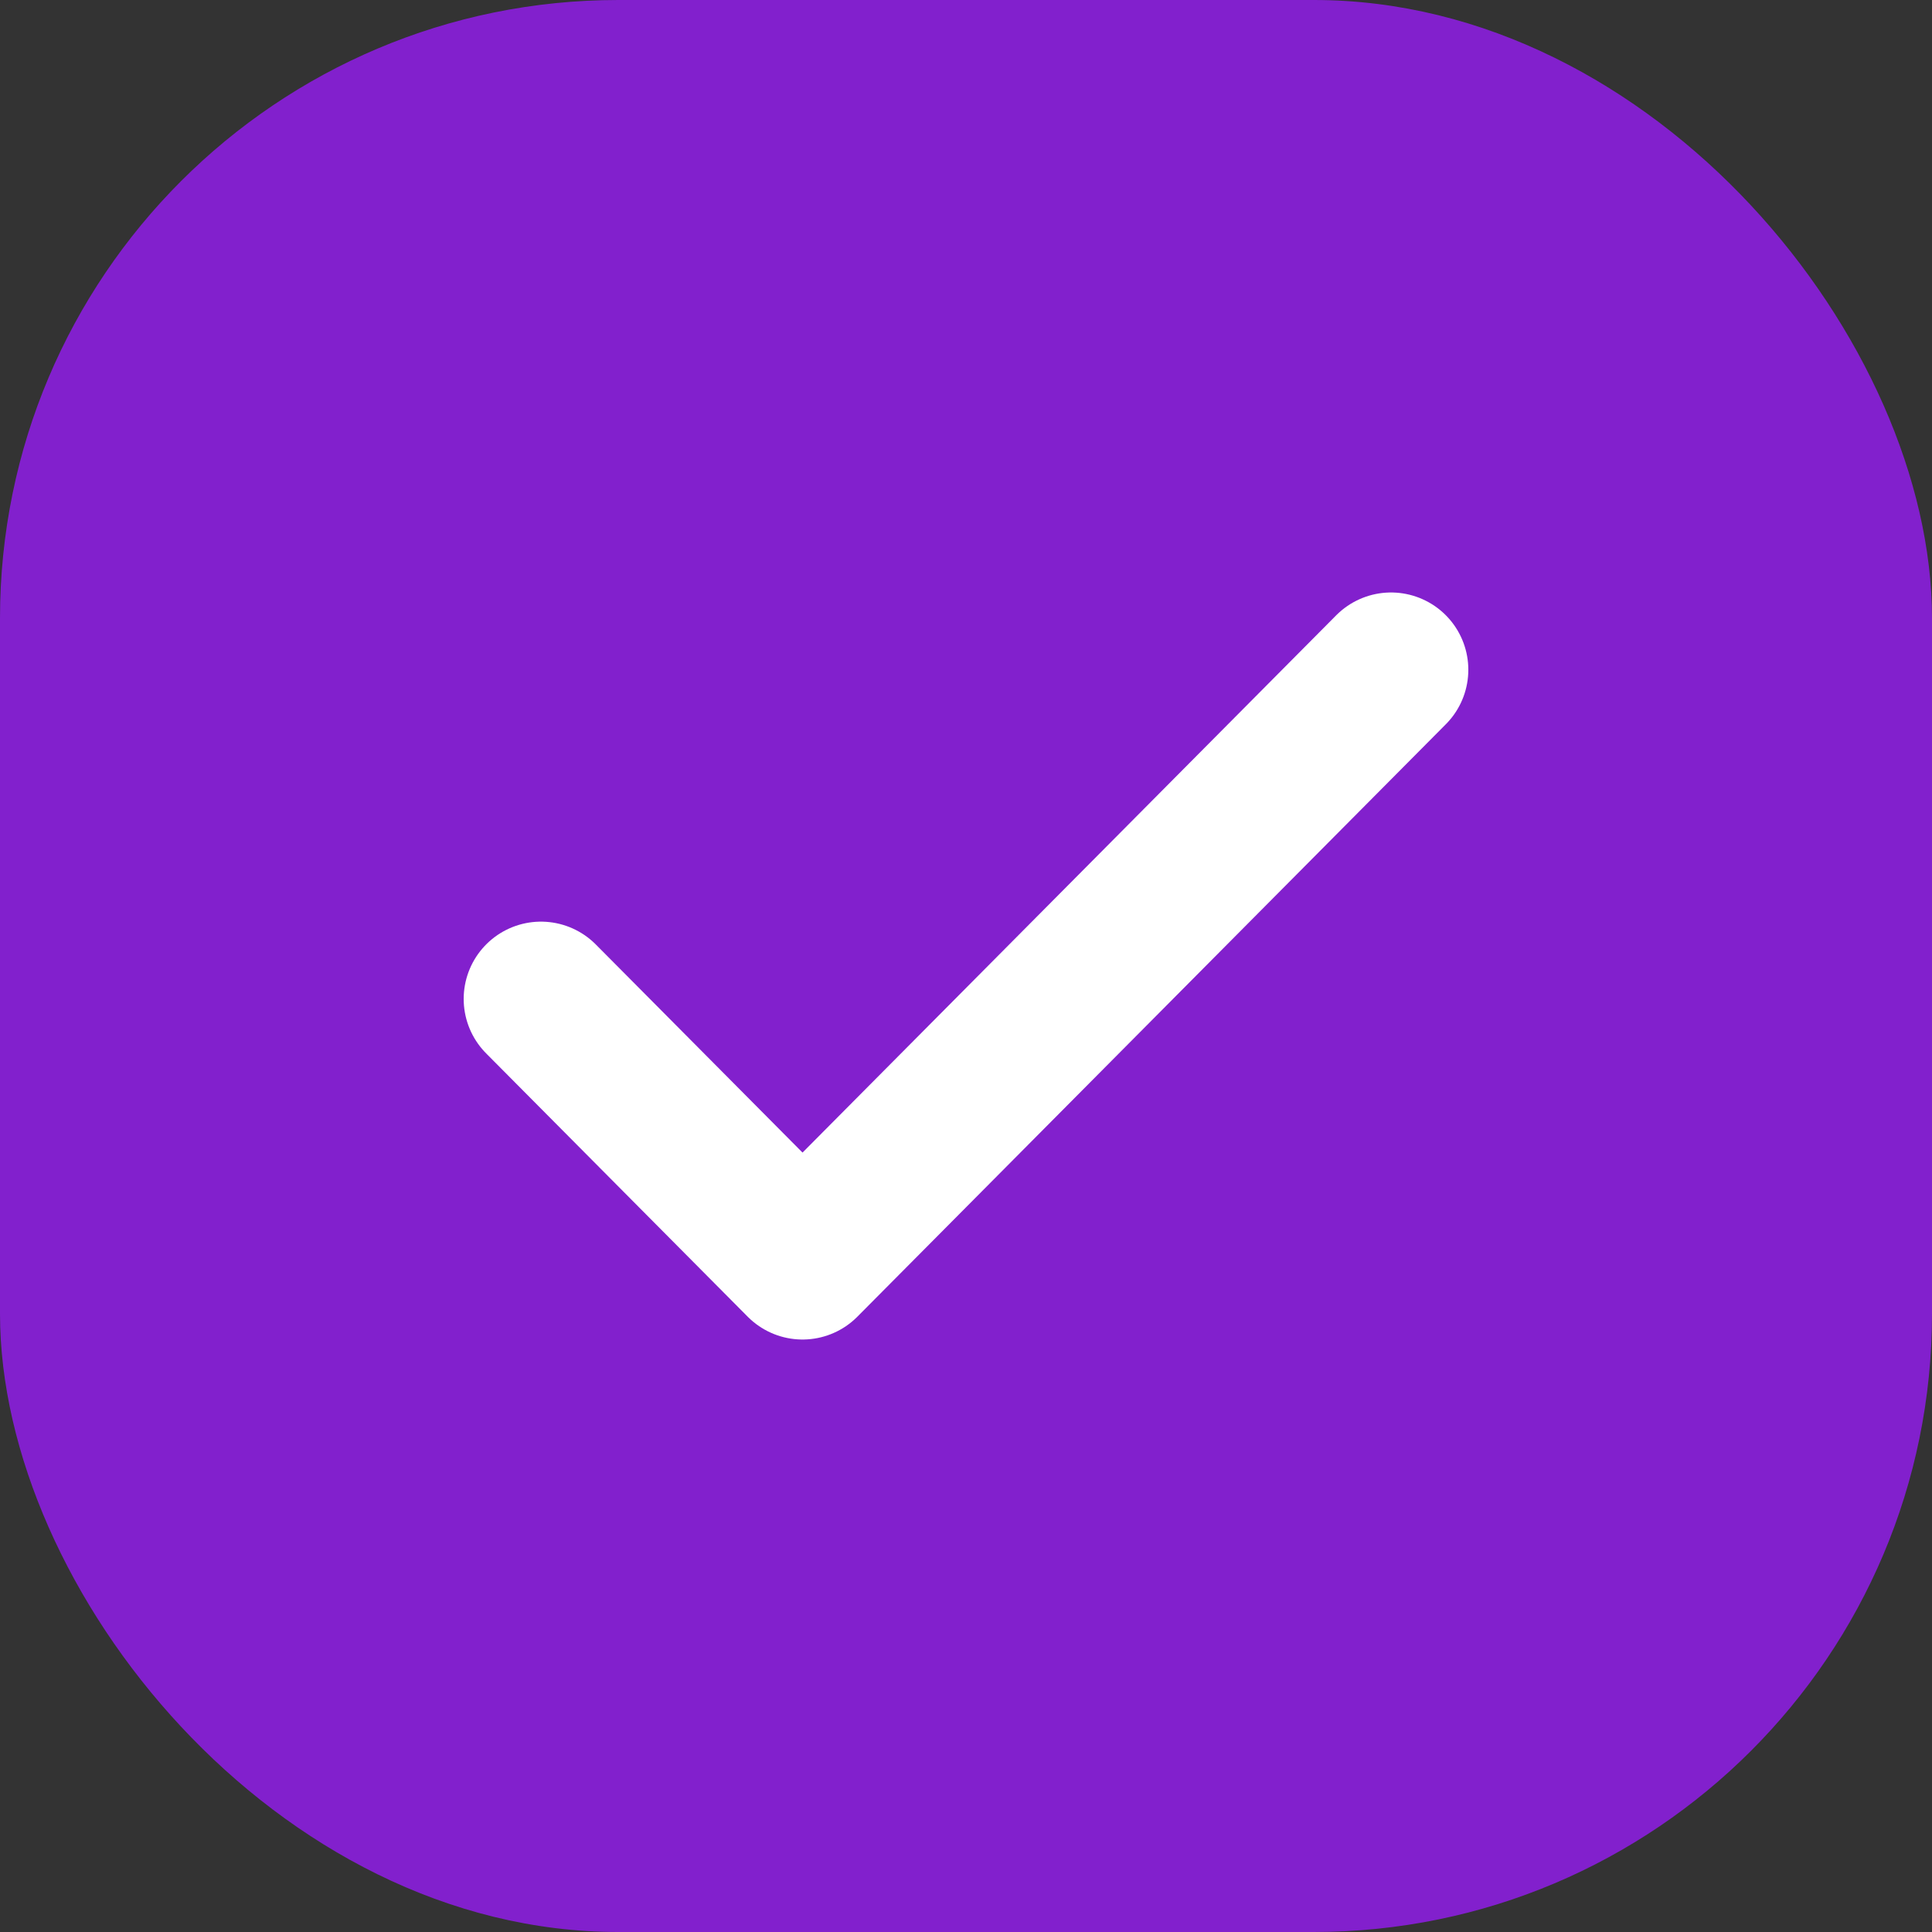
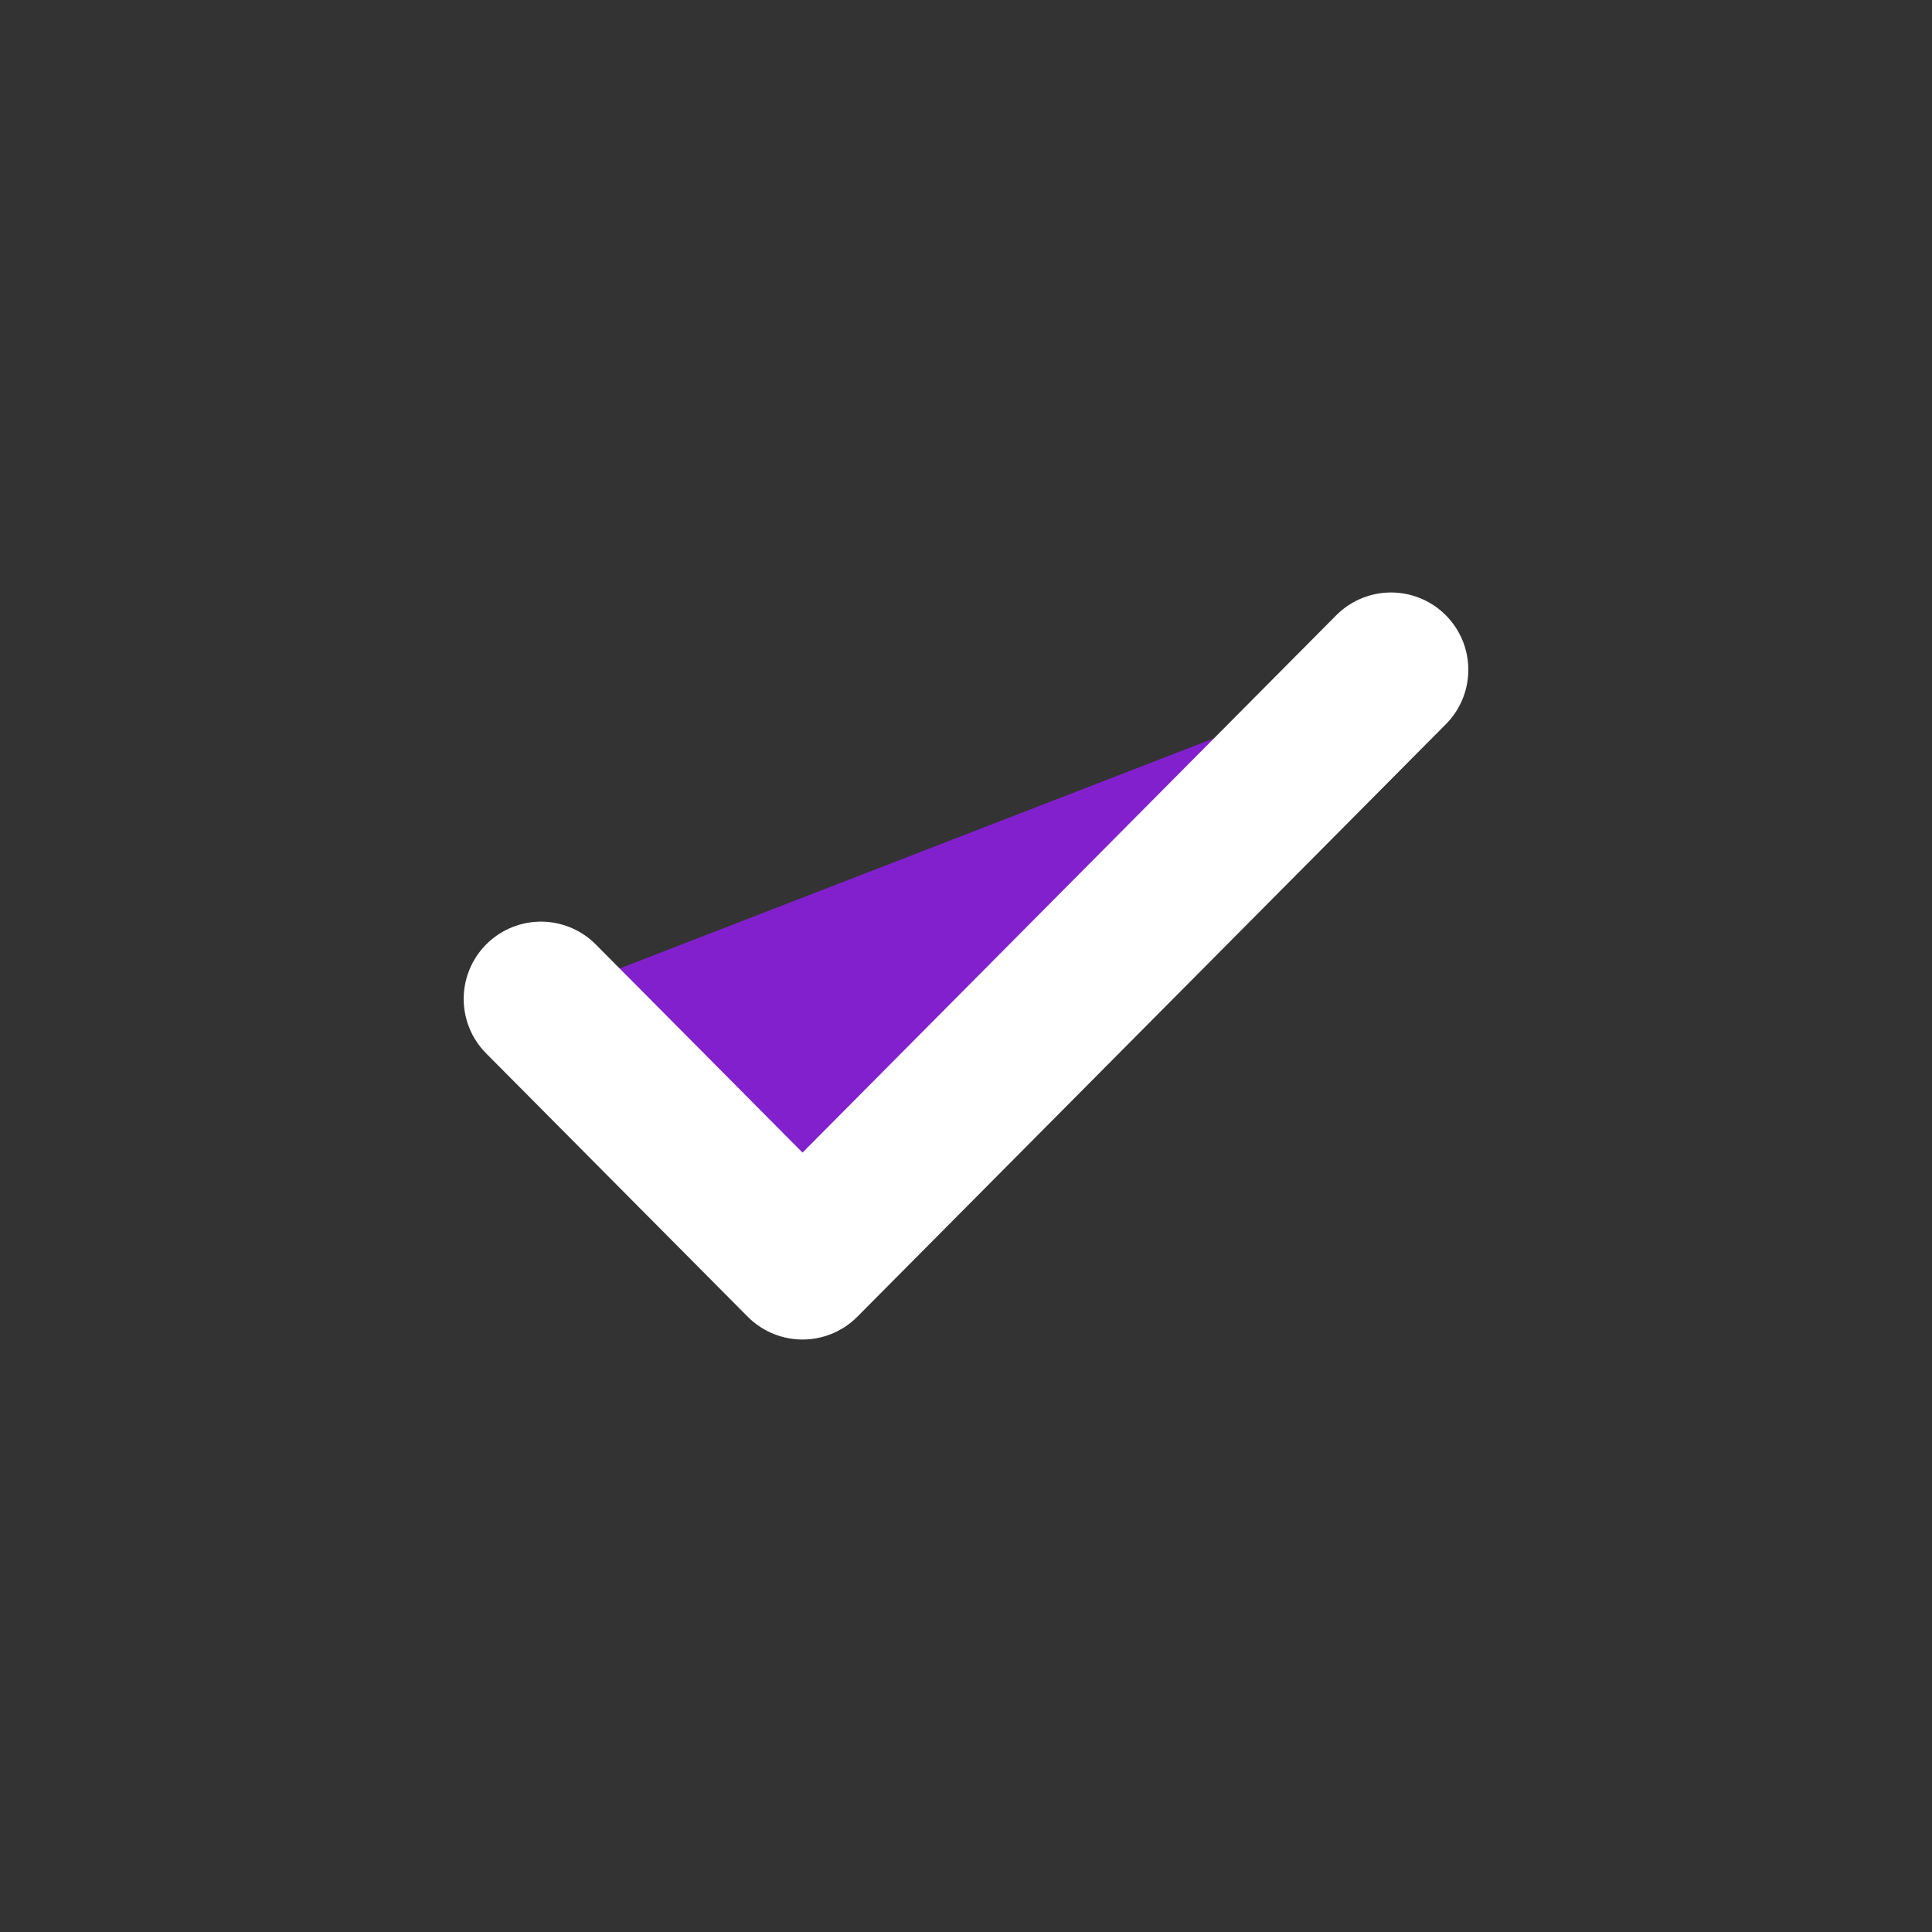
<svg xmlns="http://www.w3.org/2000/svg" width="75" height="75" viewBox="0 0 75 75" fill="none">
  <rect x="0" y="0" width="75" height="75" fill="#333333" stroke="none" />
-   <rect width="75" height="75" rx="24" fill="#8220CD" />
  <path d="M21 38.778L31.154 49L54 26" fill="#8220CD" />
  <path d="M21 38.778L31.154 49L54 26" stroke="white" stroke-width="6" stroke-linecap="round" stroke-linejoin="round" />
</svg>